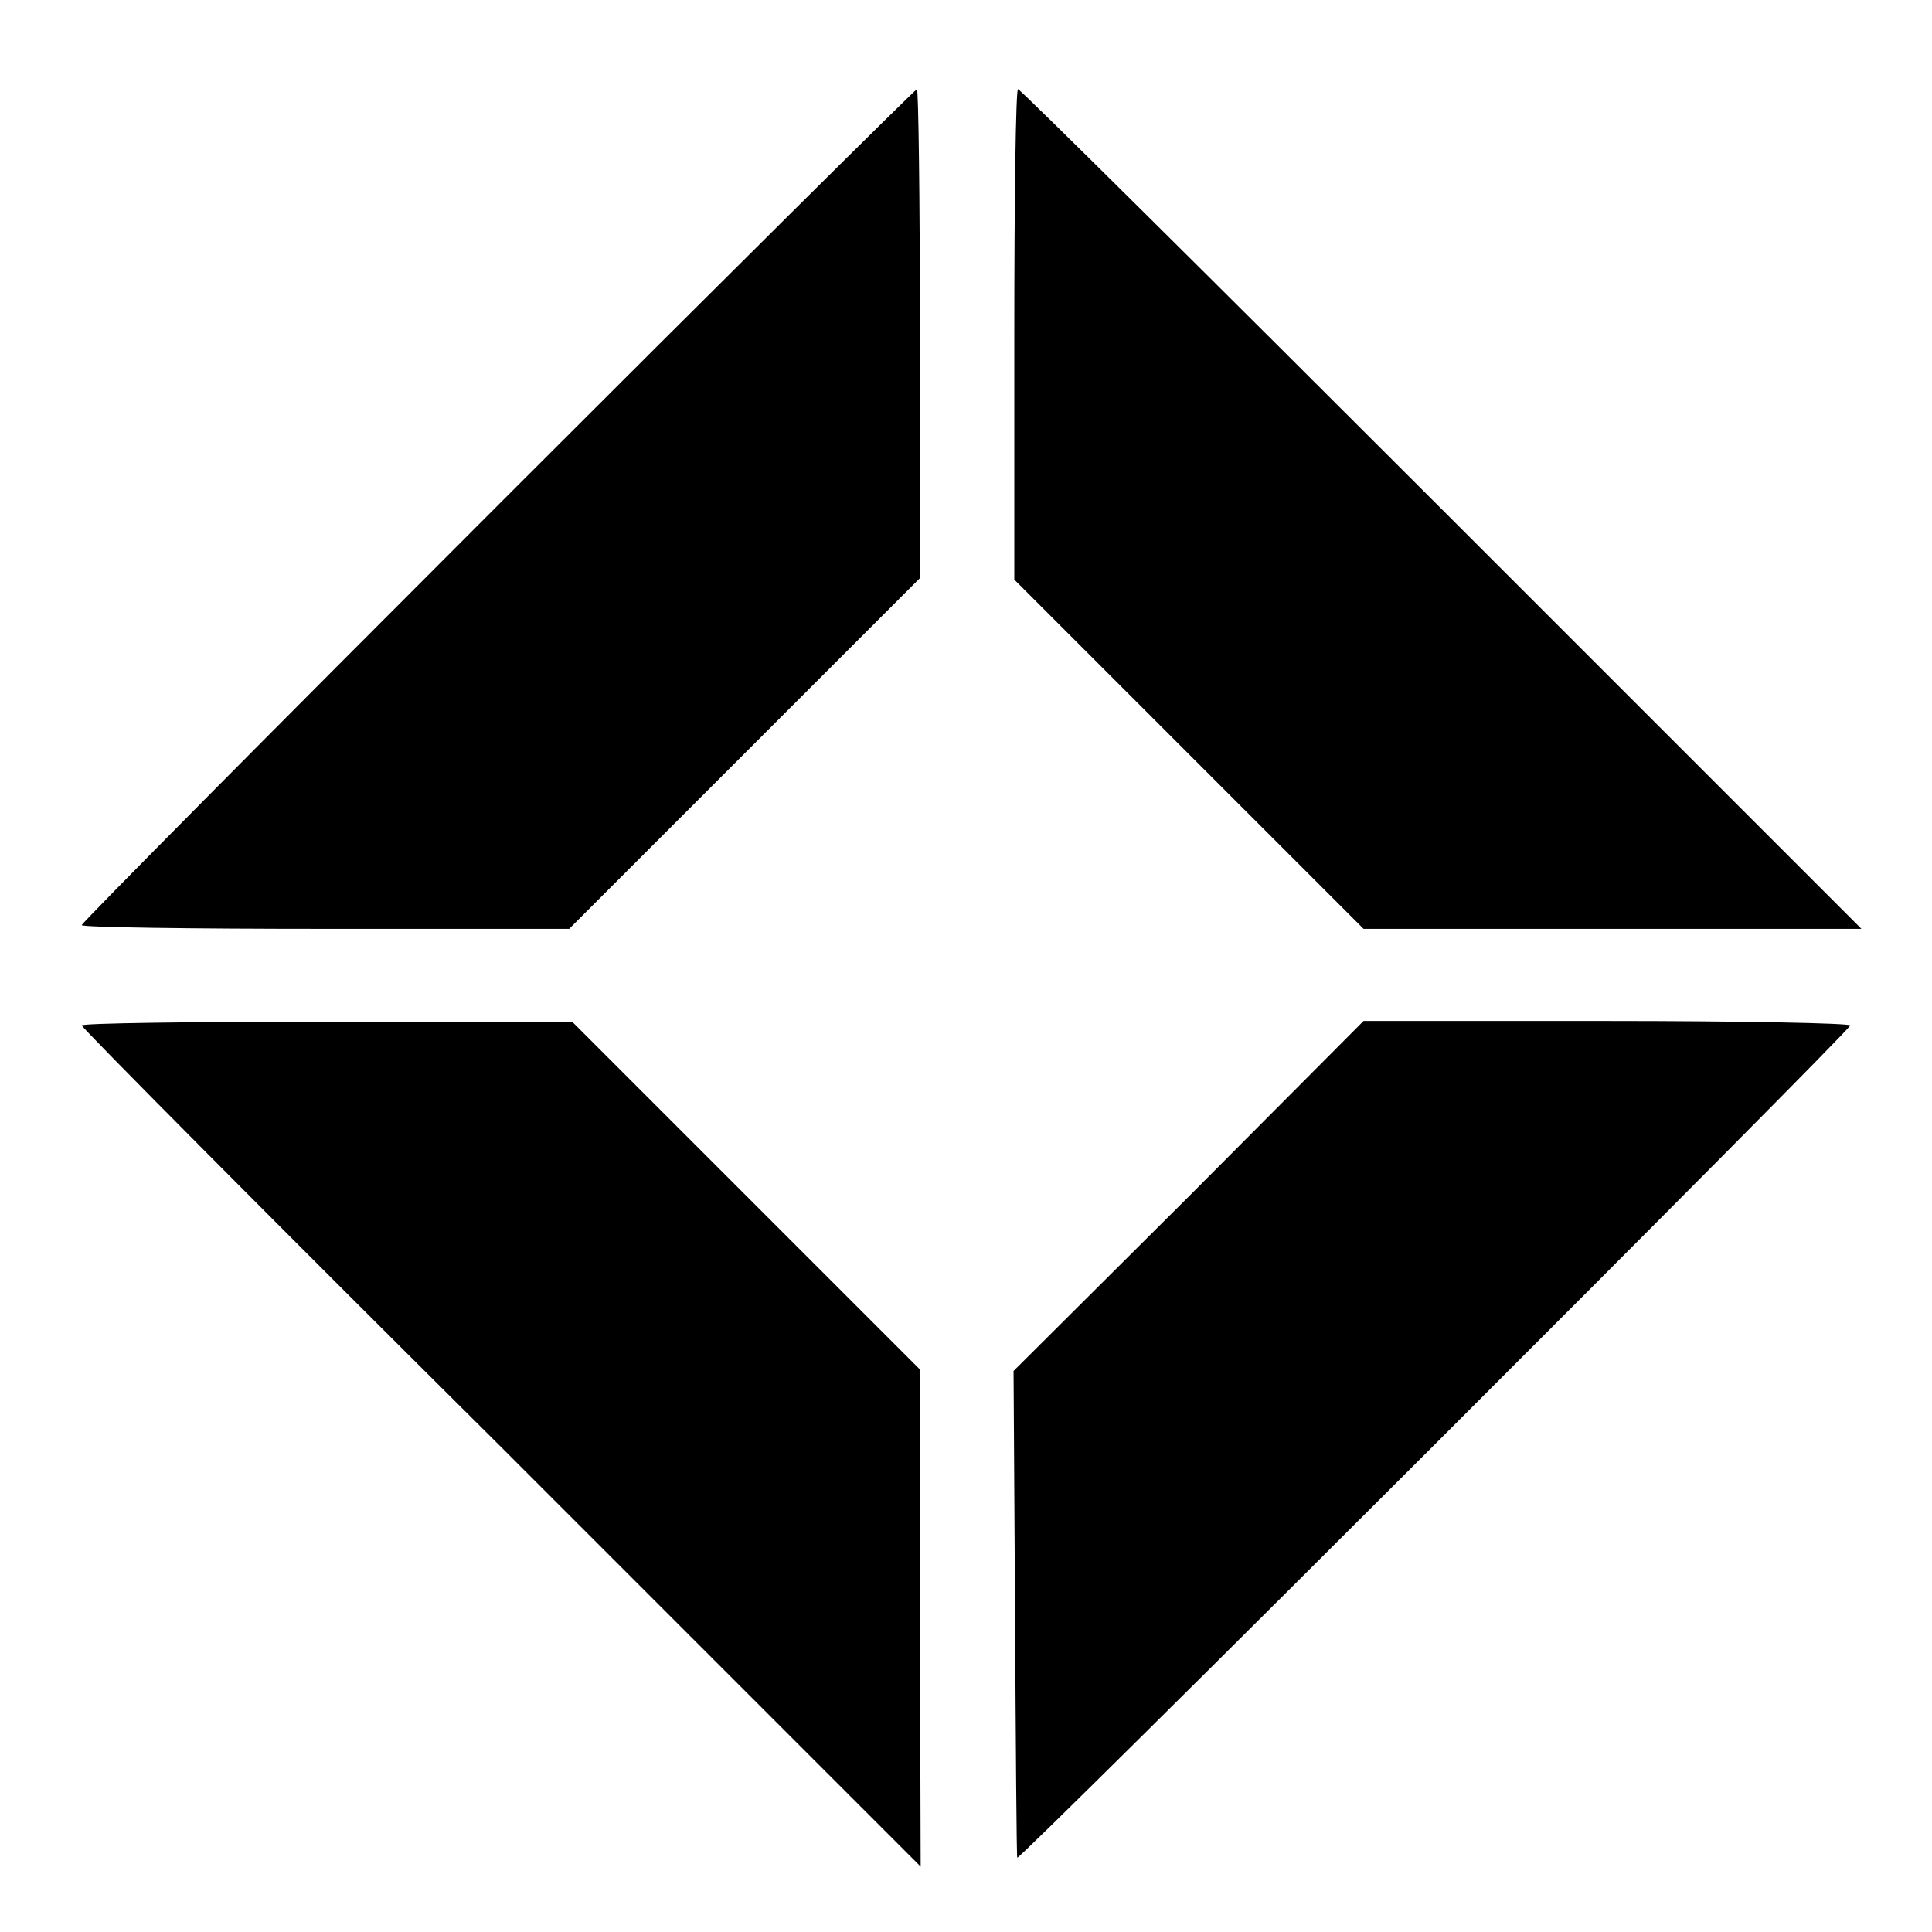
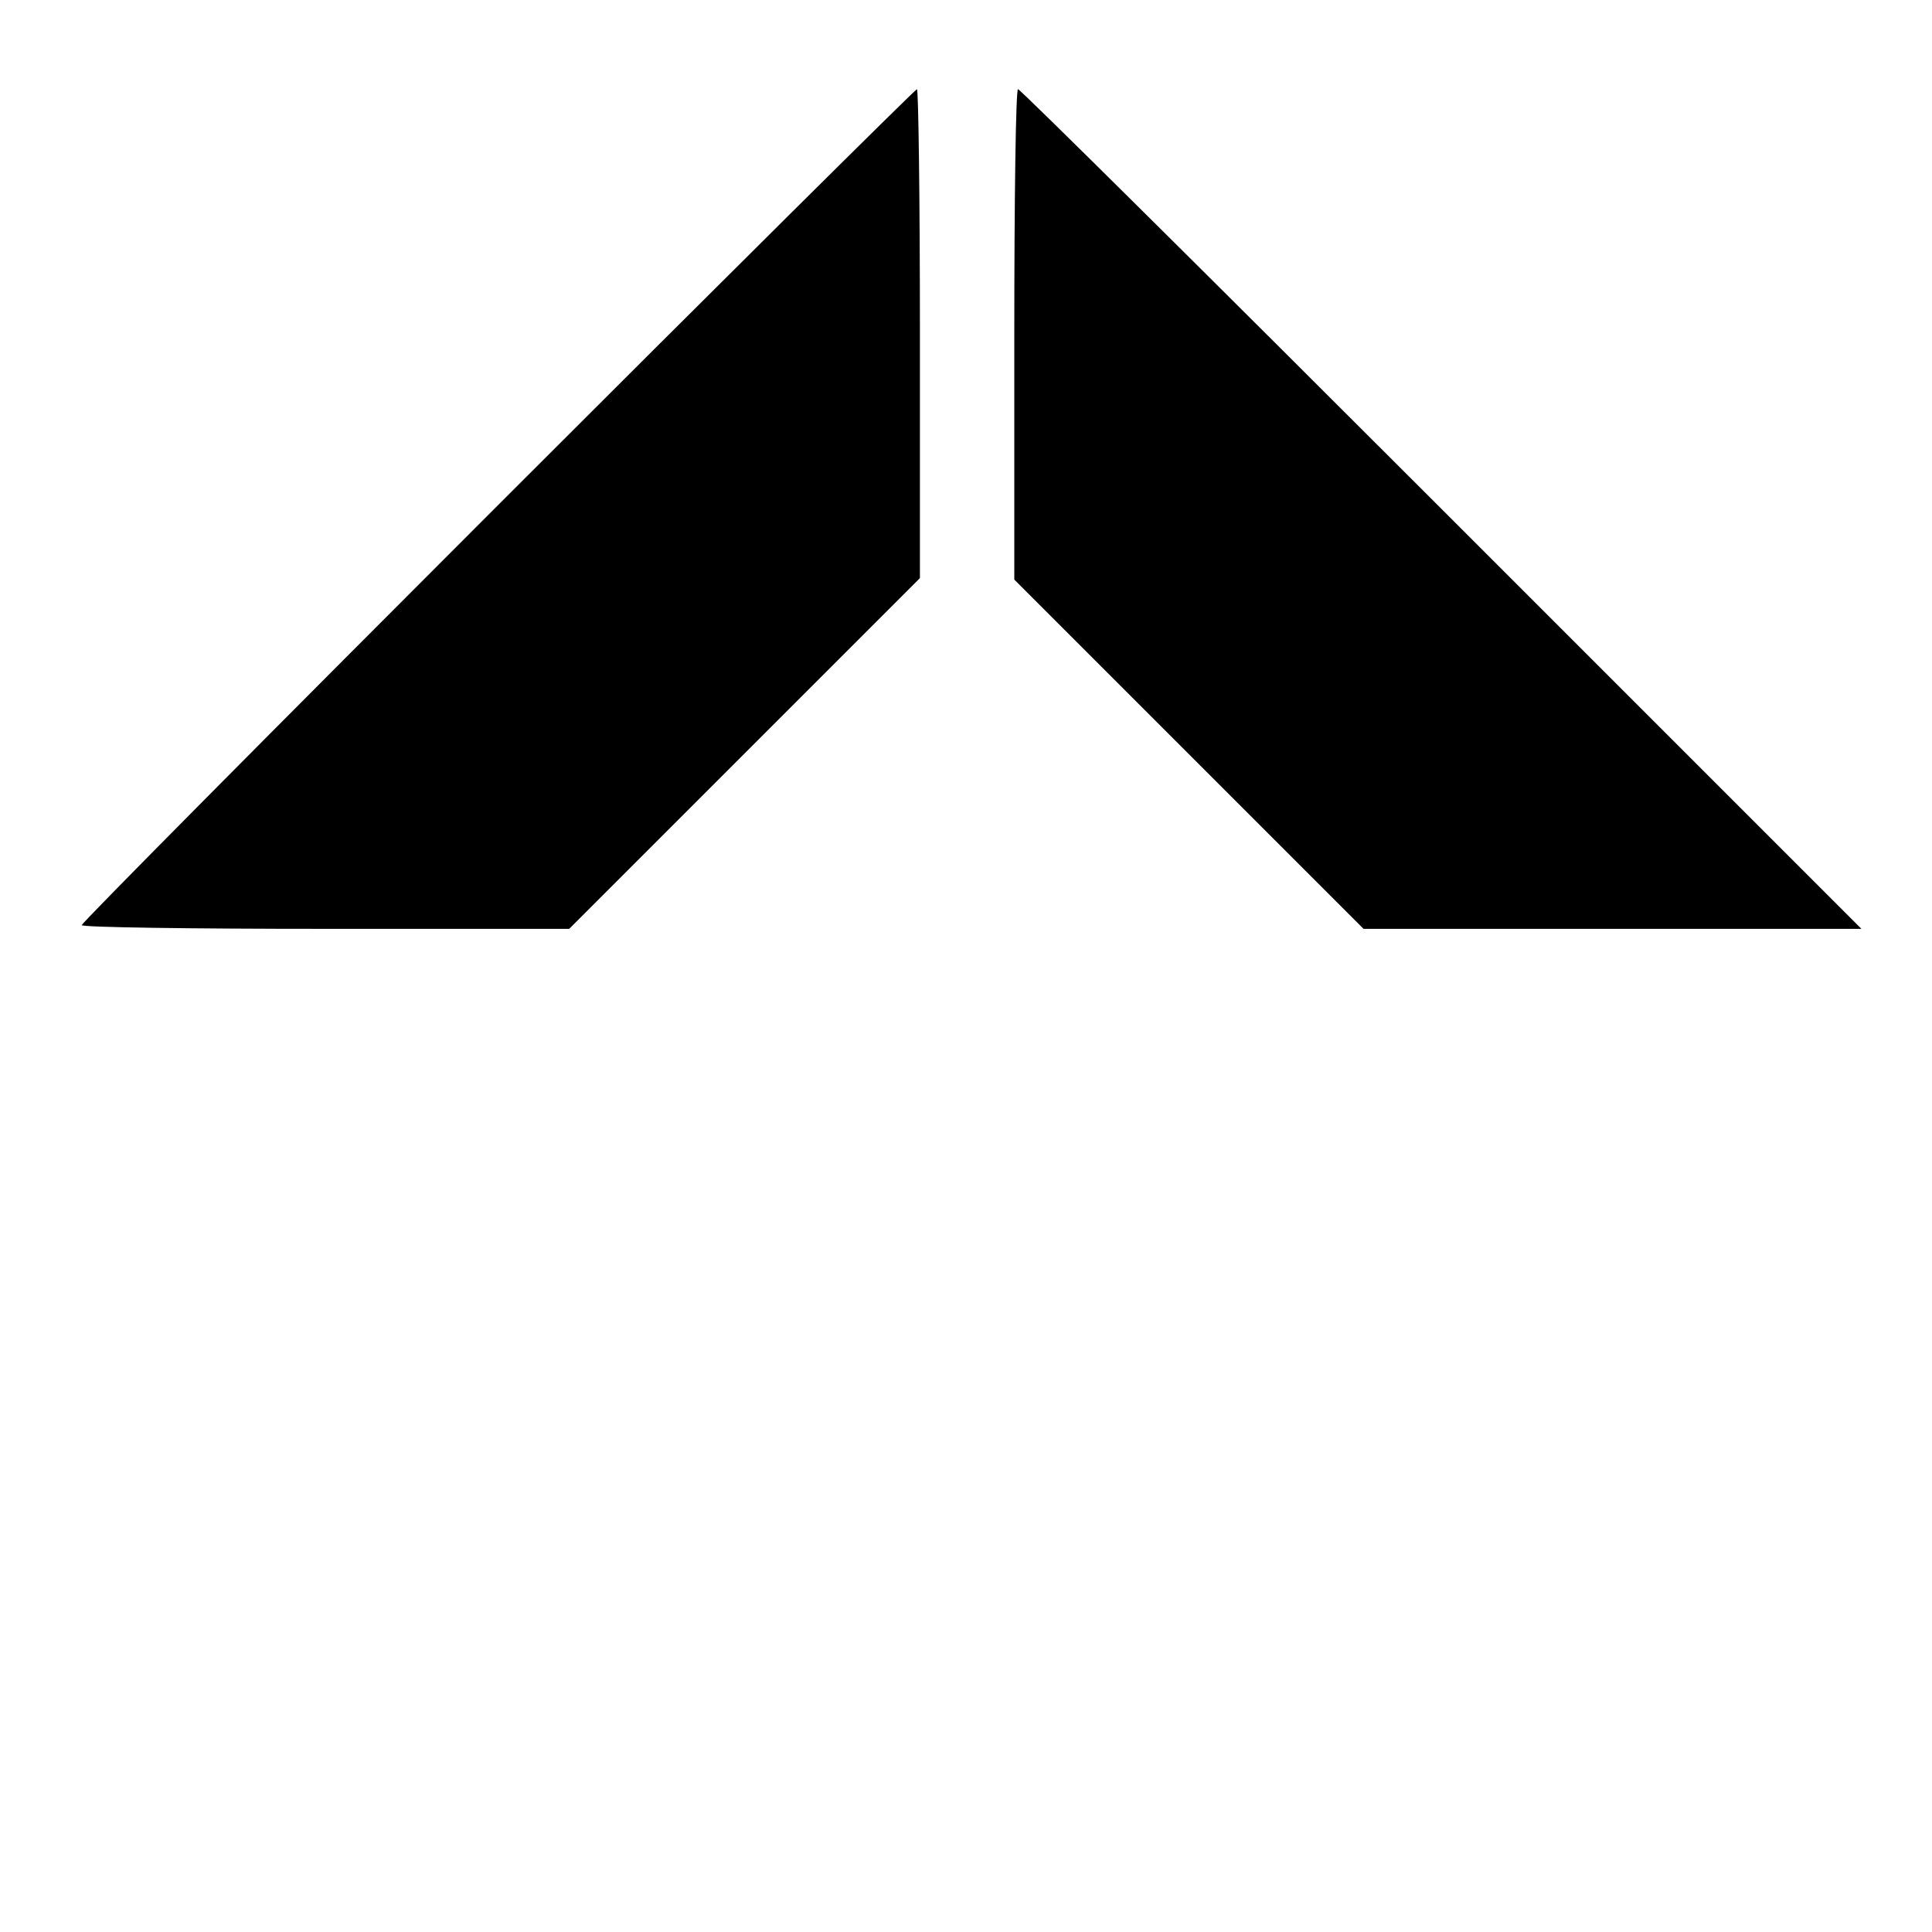
<svg xmlns="http://www.w3.org/2000/svg" version="1.0" width="260pt" height="260pt" viewBox="0 0 260 260" preserveAspectRatio="xMidYMid meet">
  <g transform="translate(0,260) scale(0.1,-0.1)" fill="#000000" stroke="none">
    <path d="M670 1920 c-308 -308 -560 -562 -560 -565 0 -3 148 -5 328 -5 l328 0 236 236 236 236 0 329 c0 181 -2 329 -4 329 -2 0 -256 -252 -564 -560z" />
    <path d="M1365 2150 l0 -330 235 -235 235 -235 335 0 335 0 -565 565 c-311 311 -567 565 -570 565 -3 0 -5 -148 -5 -330z" />
-     <path d="M110 1220 c0 -3 254 -259 565 -568 l564 -564 -1 335 0 334 -234 234 -234 234 -330 0 c-182 0 -330 -2 -330 -5z" />
-     <path d="M1600 990 l-236 -235 2 -325 c1 -179 2 -327 3 -330 1 -6 1121 1113 1121 1120 0 3 -147 6 -327 6 l-328 0 -235 -236z" />
  </g>
</svg>